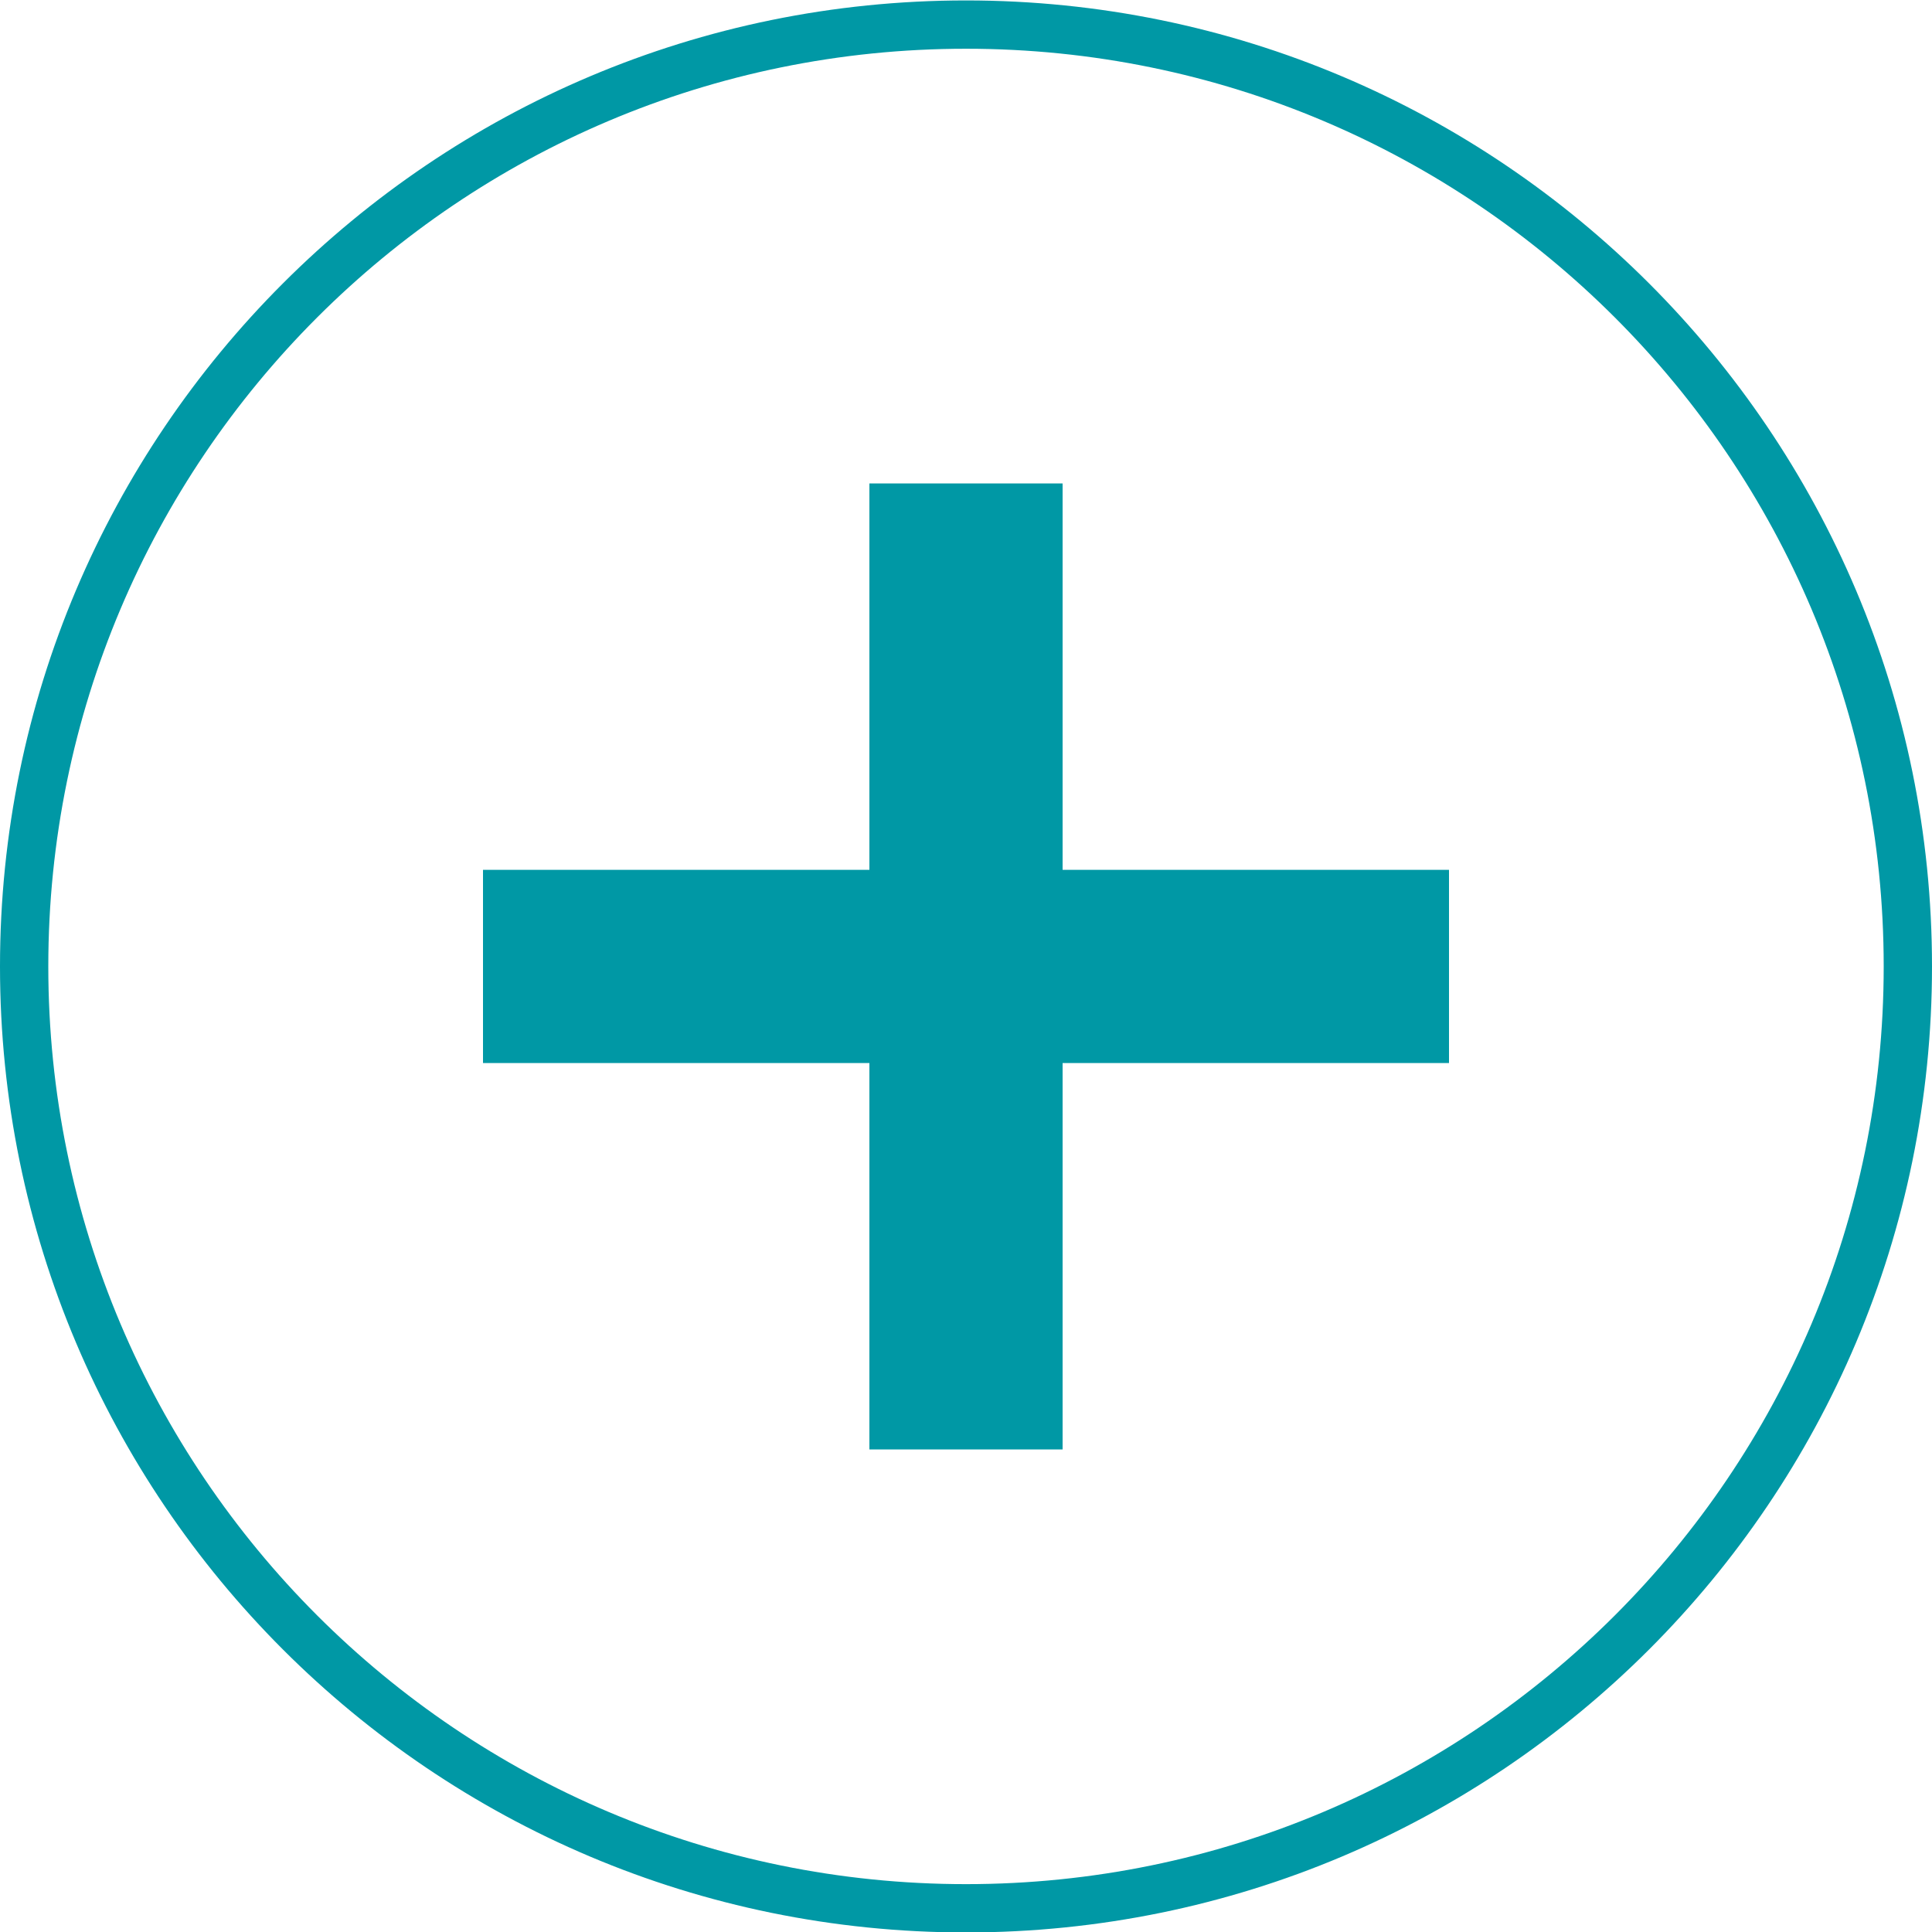
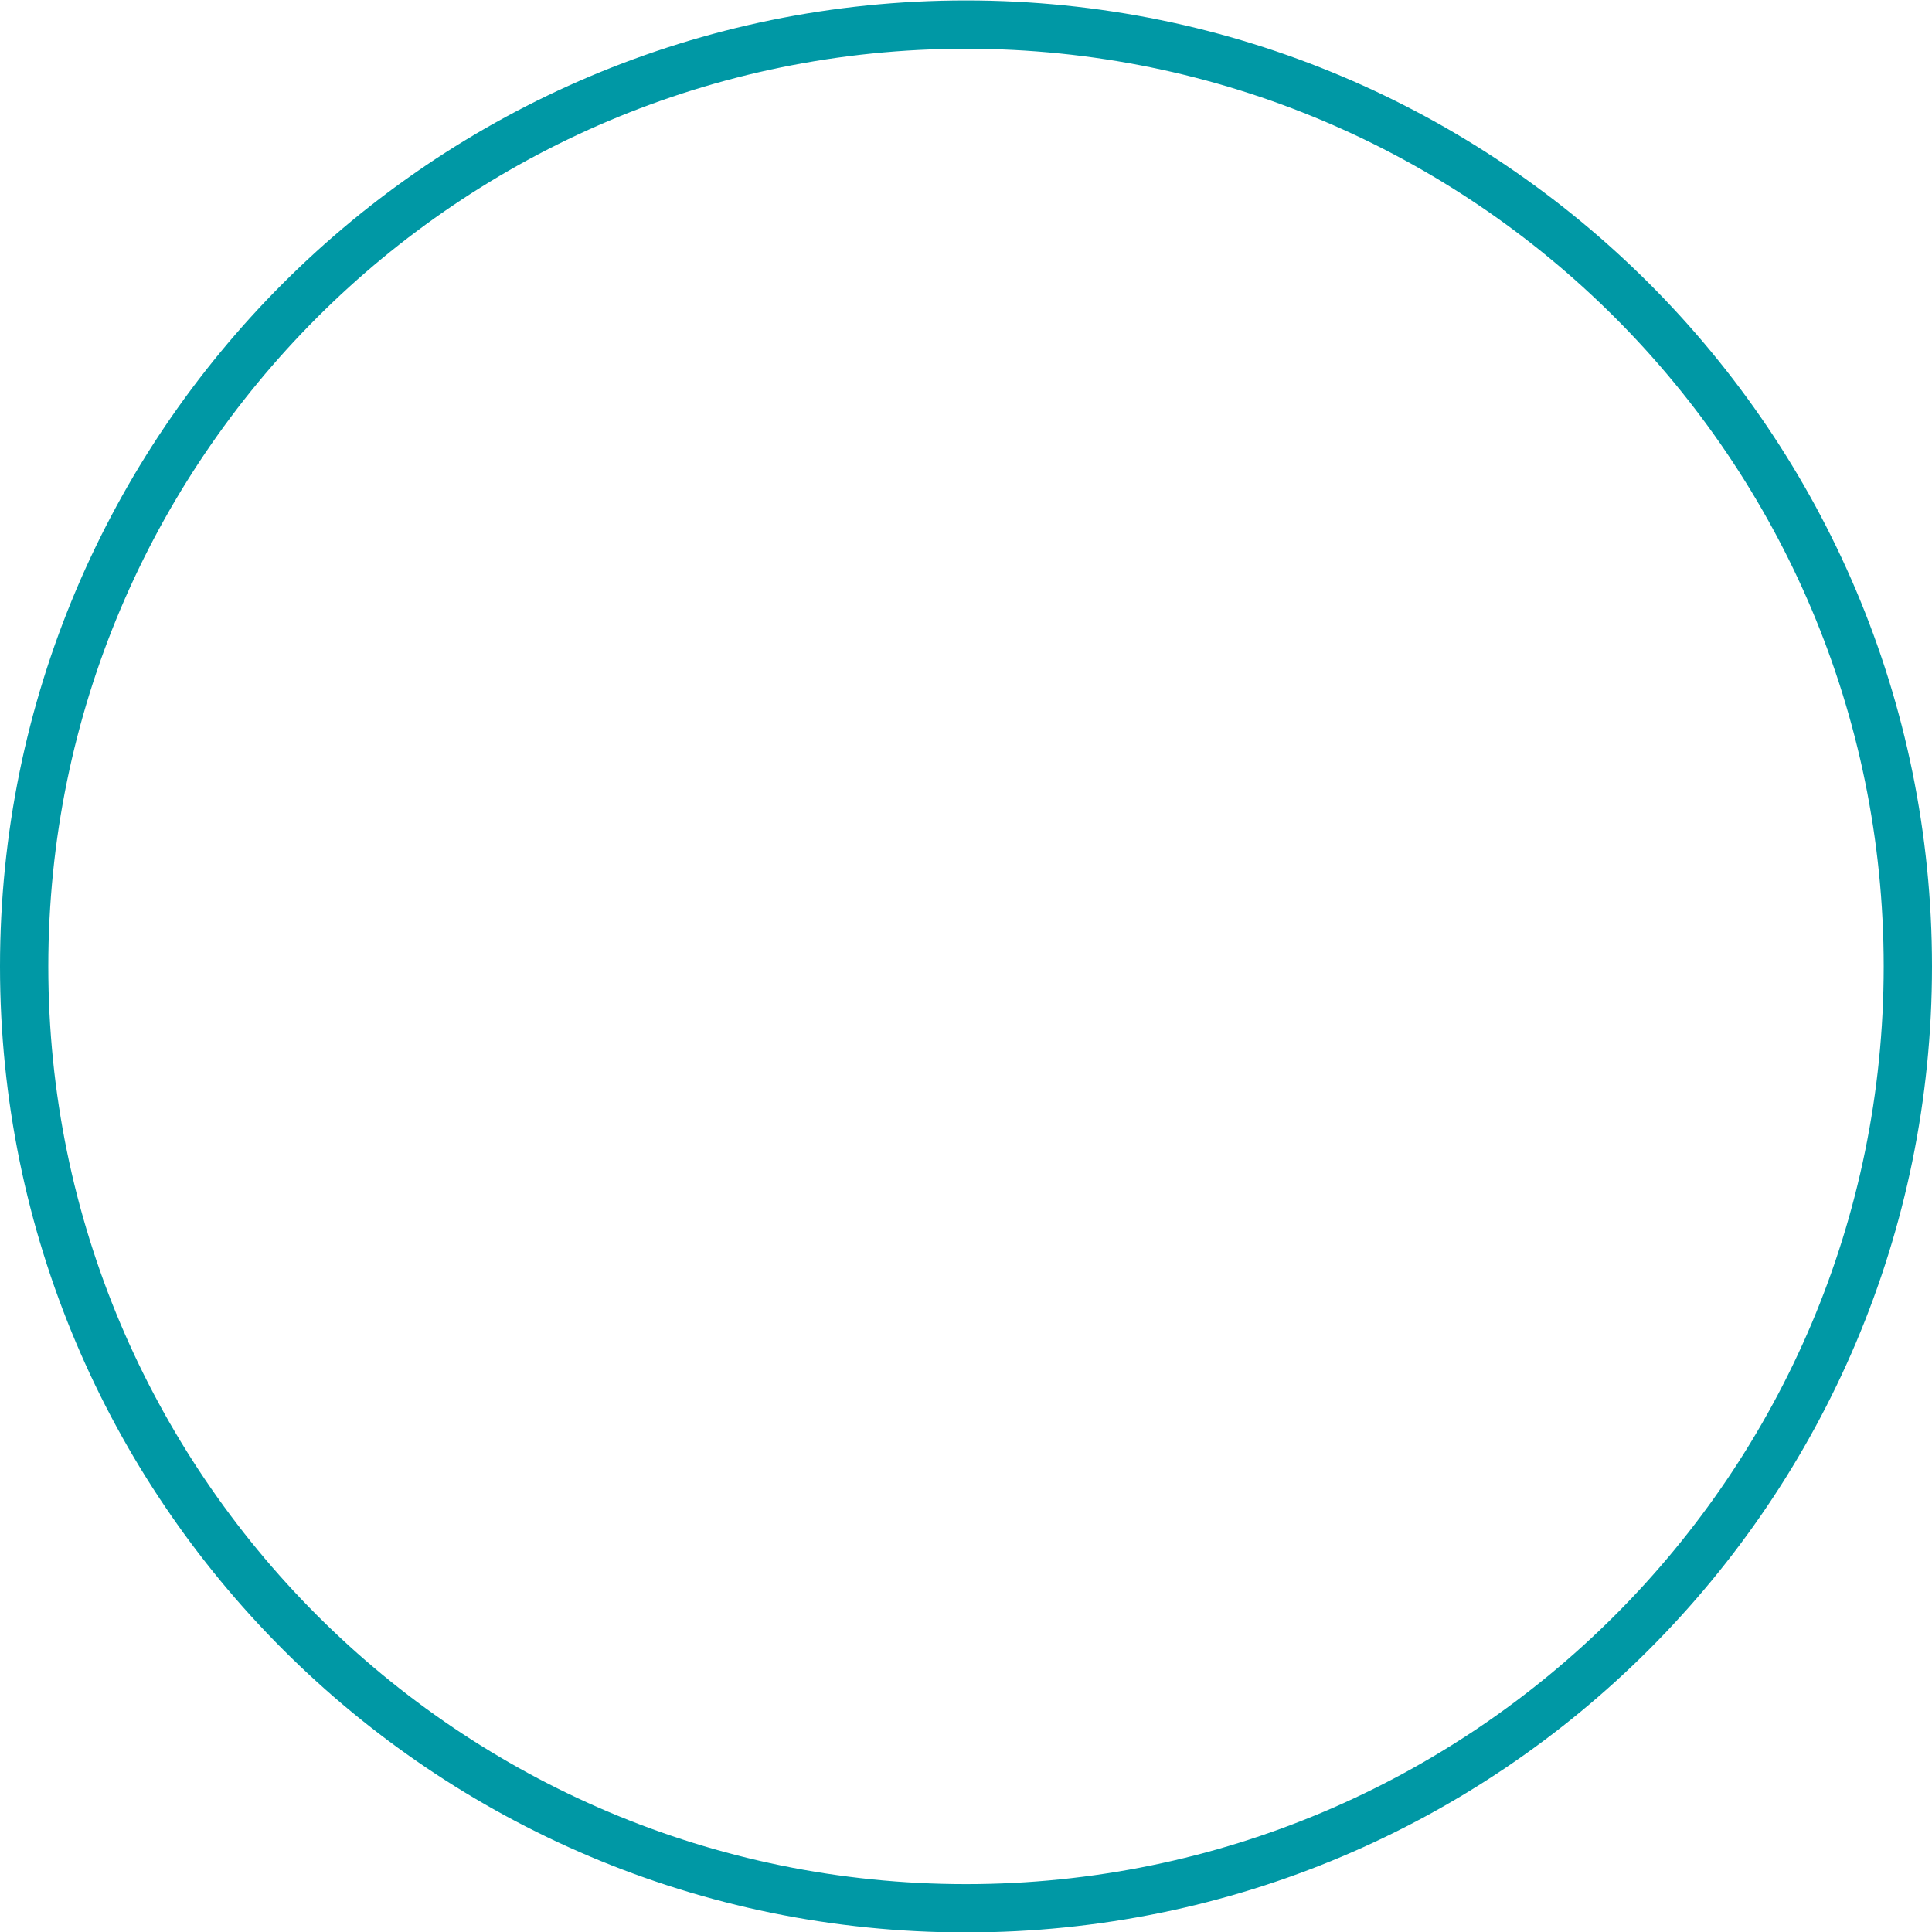
<svg xmlns="http://www.w3.org/2000/svg" width="35" height="35" viewBox="0 0 35 35" fill="none">
  <path d="M34.125 17.508C34.125 8.326 26.682 0.883 17.5 0.883C8.318 0.883 0.875 8.326 0.875 17.508C0.875 26.689 8.318 34.133 17.5 34.133V35.008C7.835 35.008 0 27.173 0 17.508C0 7.843 7.835 0.008 17.5 0.008C27.165 0.008 35 7.843 35 17.508C35 27.173 27.165 35.008 17.5 35.008V34.133C26.682 34.133 34.125 26.689 34.125 17.508Z" fill="#0098A5" />
-   <path d="M19.25 26.258L15.75 26.258L15.75 8.758L19.25 8.758L19.25 26.258Z" fill="#0098A5" />
-   <path d="M8.75 19.258L8.75 15.758L26.25 15.758L26.25 19.258L8.75 19.258Z" fill="#0098A5" />
</svg>